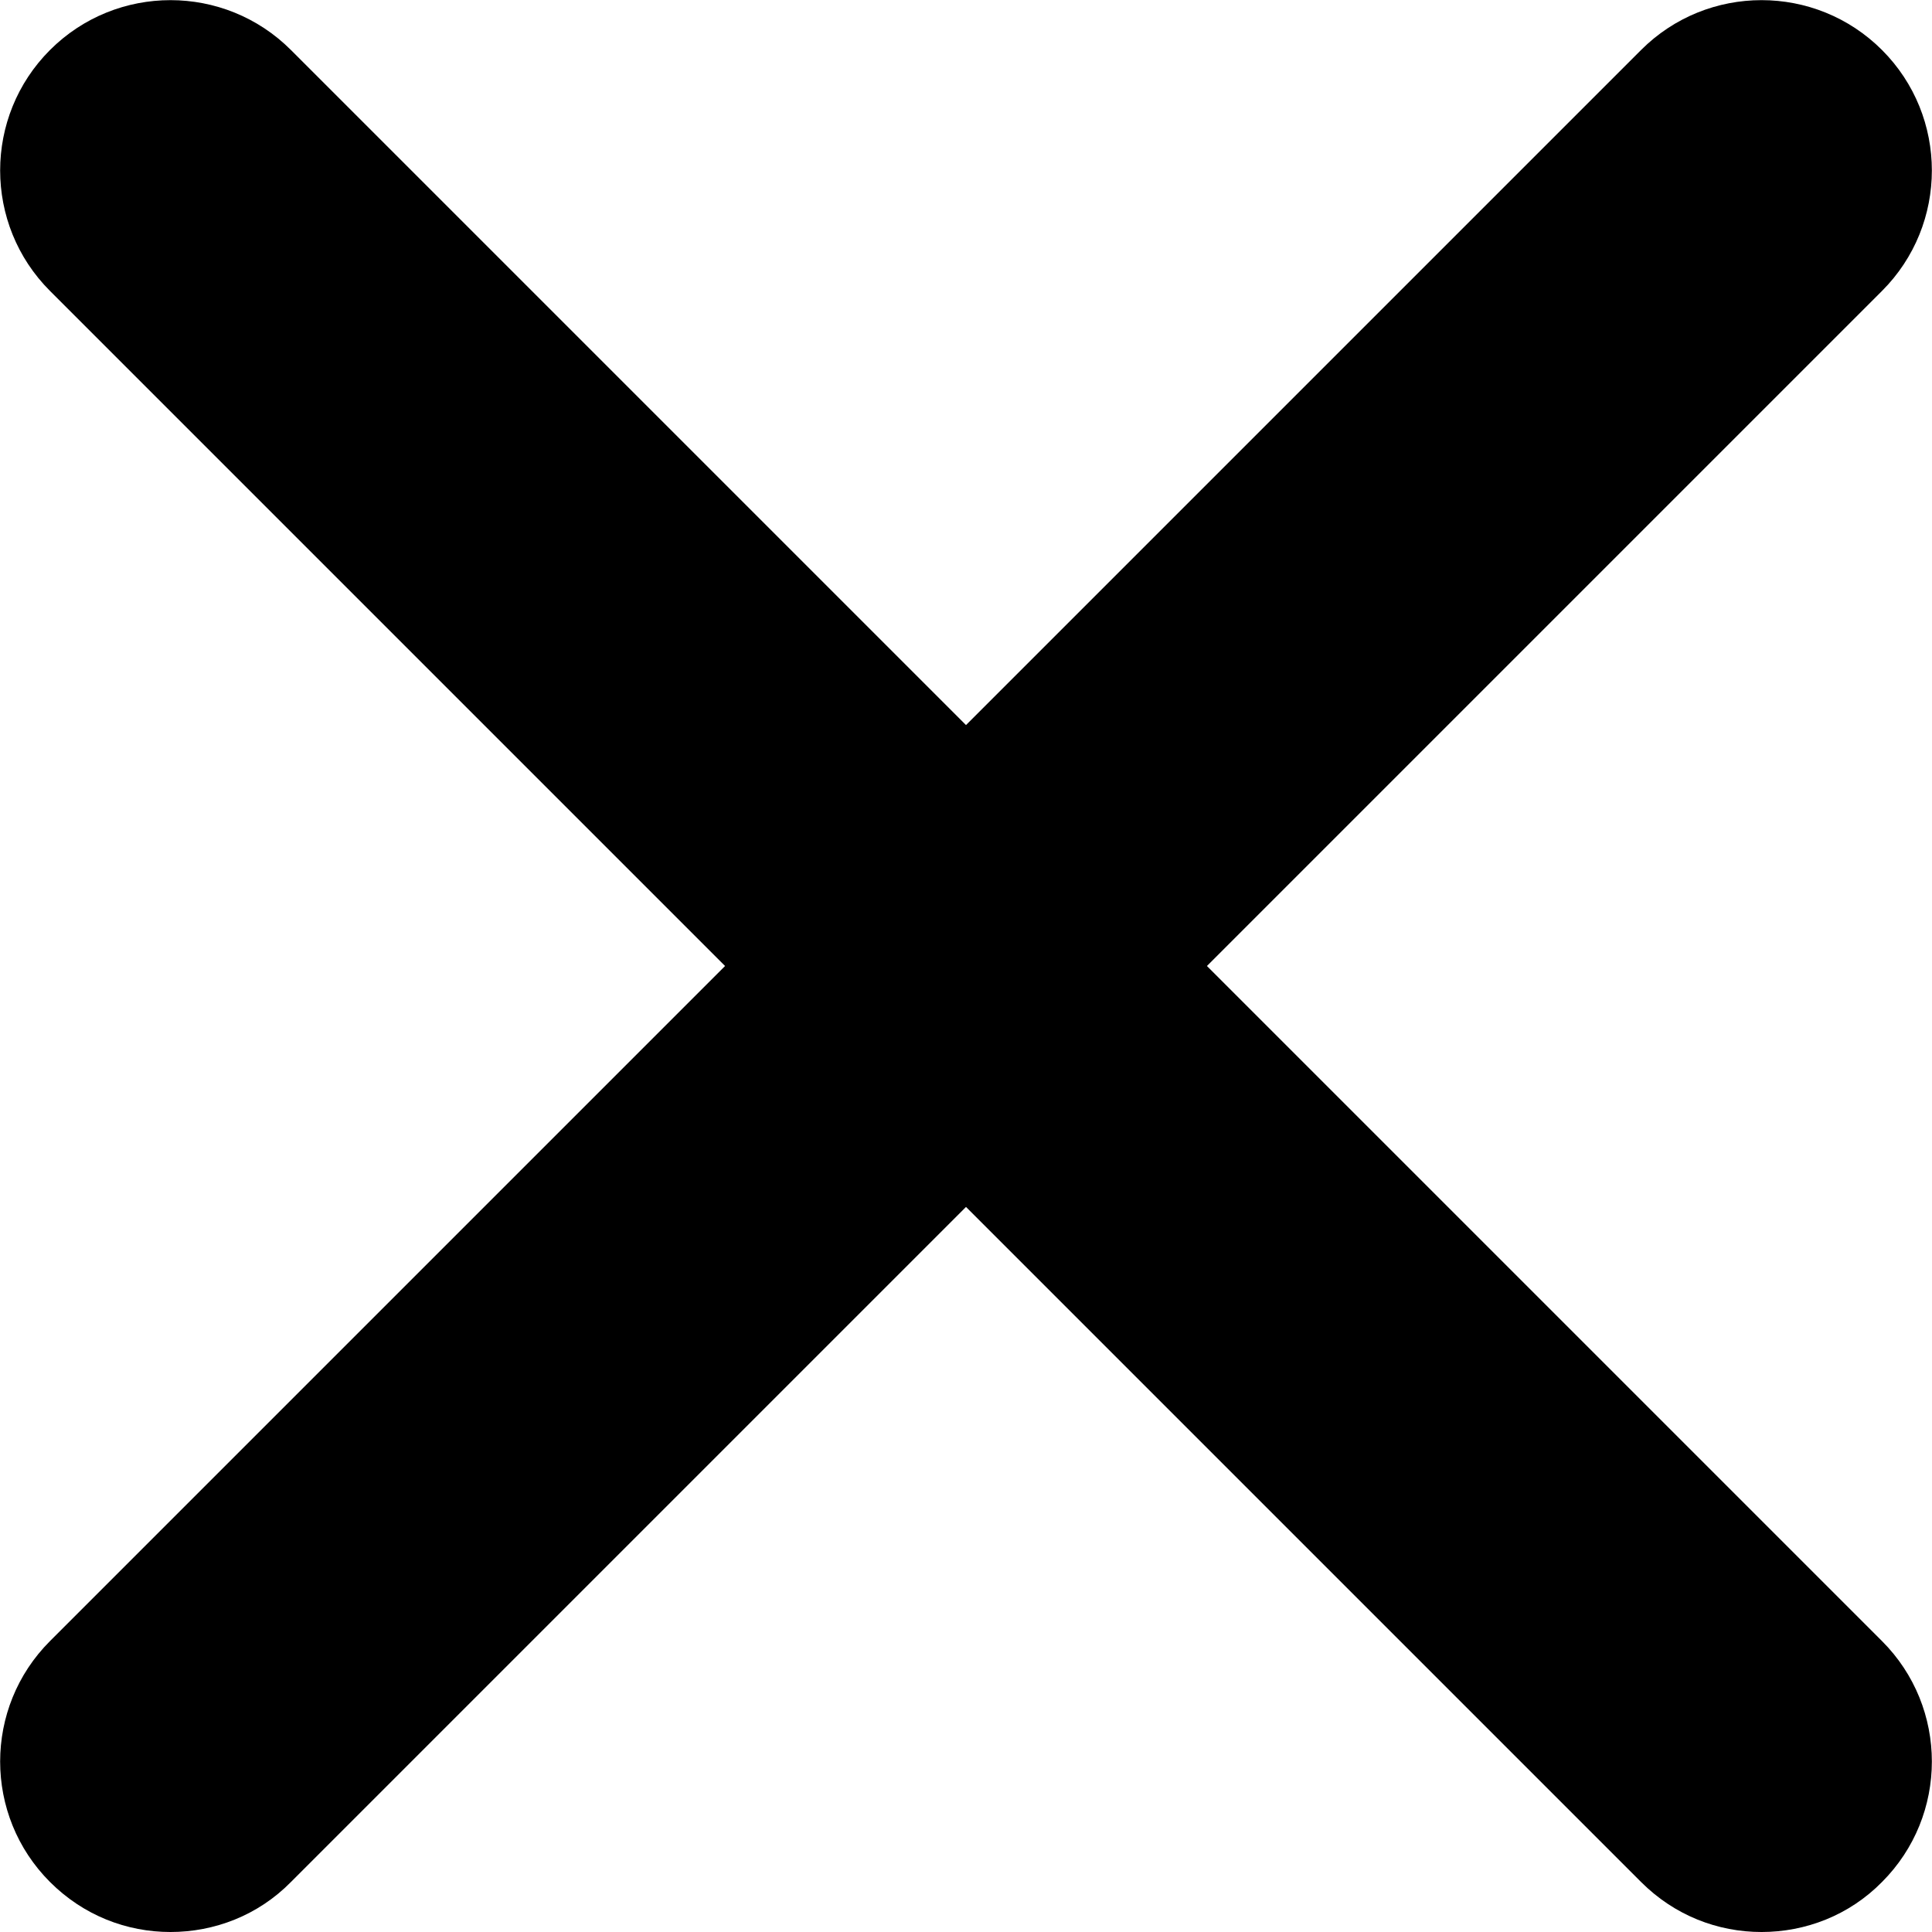
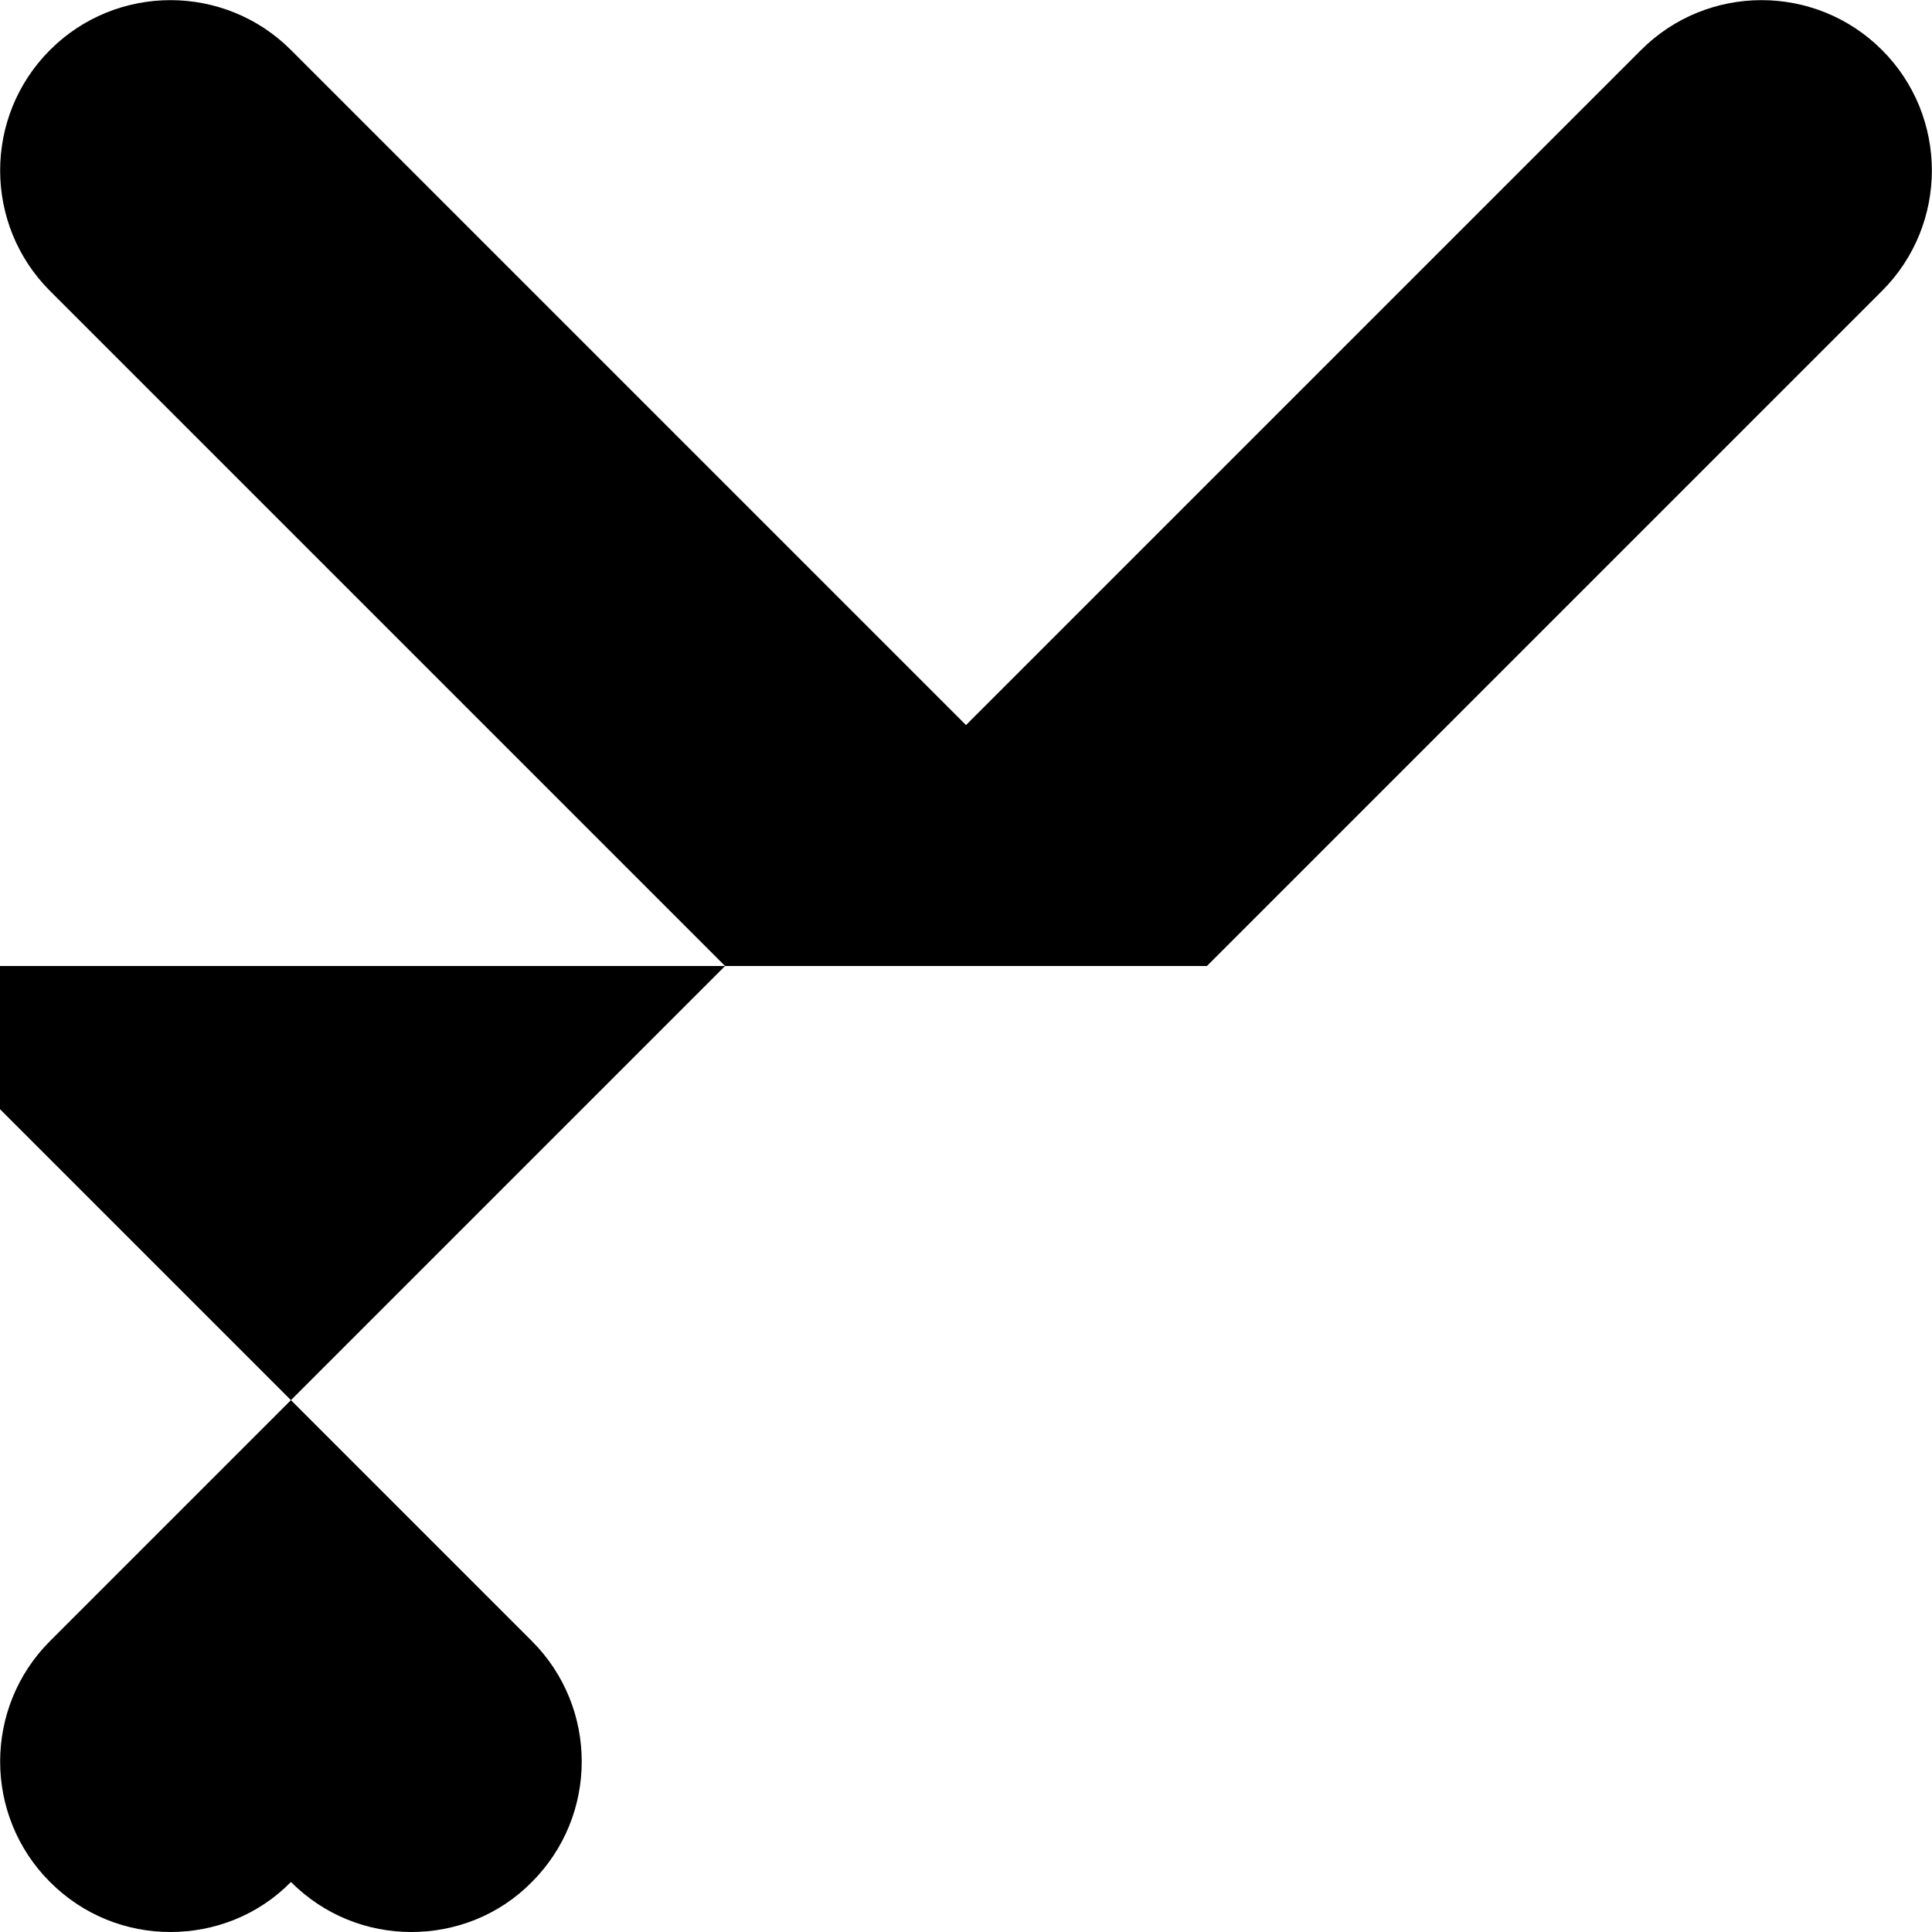
<svg xmlns="http://www.w3.org/2000/svg" id="Layer_2" data-name="Layer 2" viewBox="0 0 34 34">
  <g id="Layer_1-2" data-name="Layer 1">
-     <path d="m21.24,17l11.88-11.88c1.17-1.17,1.17-3.07,0-4.24-1.17-1.17-3.07-1.17-4.24,0l-11.88,11.88L5.12.88C3.95-.29,2.05-.29.88.88-.29,2.05-.29,3.95.88,5.12l11.88,11.88L.88,28.88c-1.17,1.17-1.17,3.07,0,4.24.59.59,1.35.88,2.12.88s1.54-.29,2.12-.88l11.88-11.88,11.88,11.88c.59.59,1.35.88,2.12.88s1.54-.29,2.12-.88c1.17-1.17,1.17-3.07,0-4.24l-11.88-11.88Z" />
+     <path d="m21.24,17l11.88-11.88c1.17-1.17,1.17-3.07,0-4.24-1.17-1.17-3.07-1.17-4.24,0l-11.88,11.88L5.12.88C3.95-.29,2.05-.29.88.88-.29,2.05-.29,3.95.88,5.12l11.88,11.88L.88,28.88c-1.17,1.17-1.17,3.07,0,4.24.59.59,1.35.88,2.12.88s1.54-.29,2.12-.88c.59.59,1.35.88,2.12.88s1.54-.29,2.12-.88c1.17-1.17,1.17-3.07,0-4.24l-11.88-11.88Z" />
  </g>
</svg>